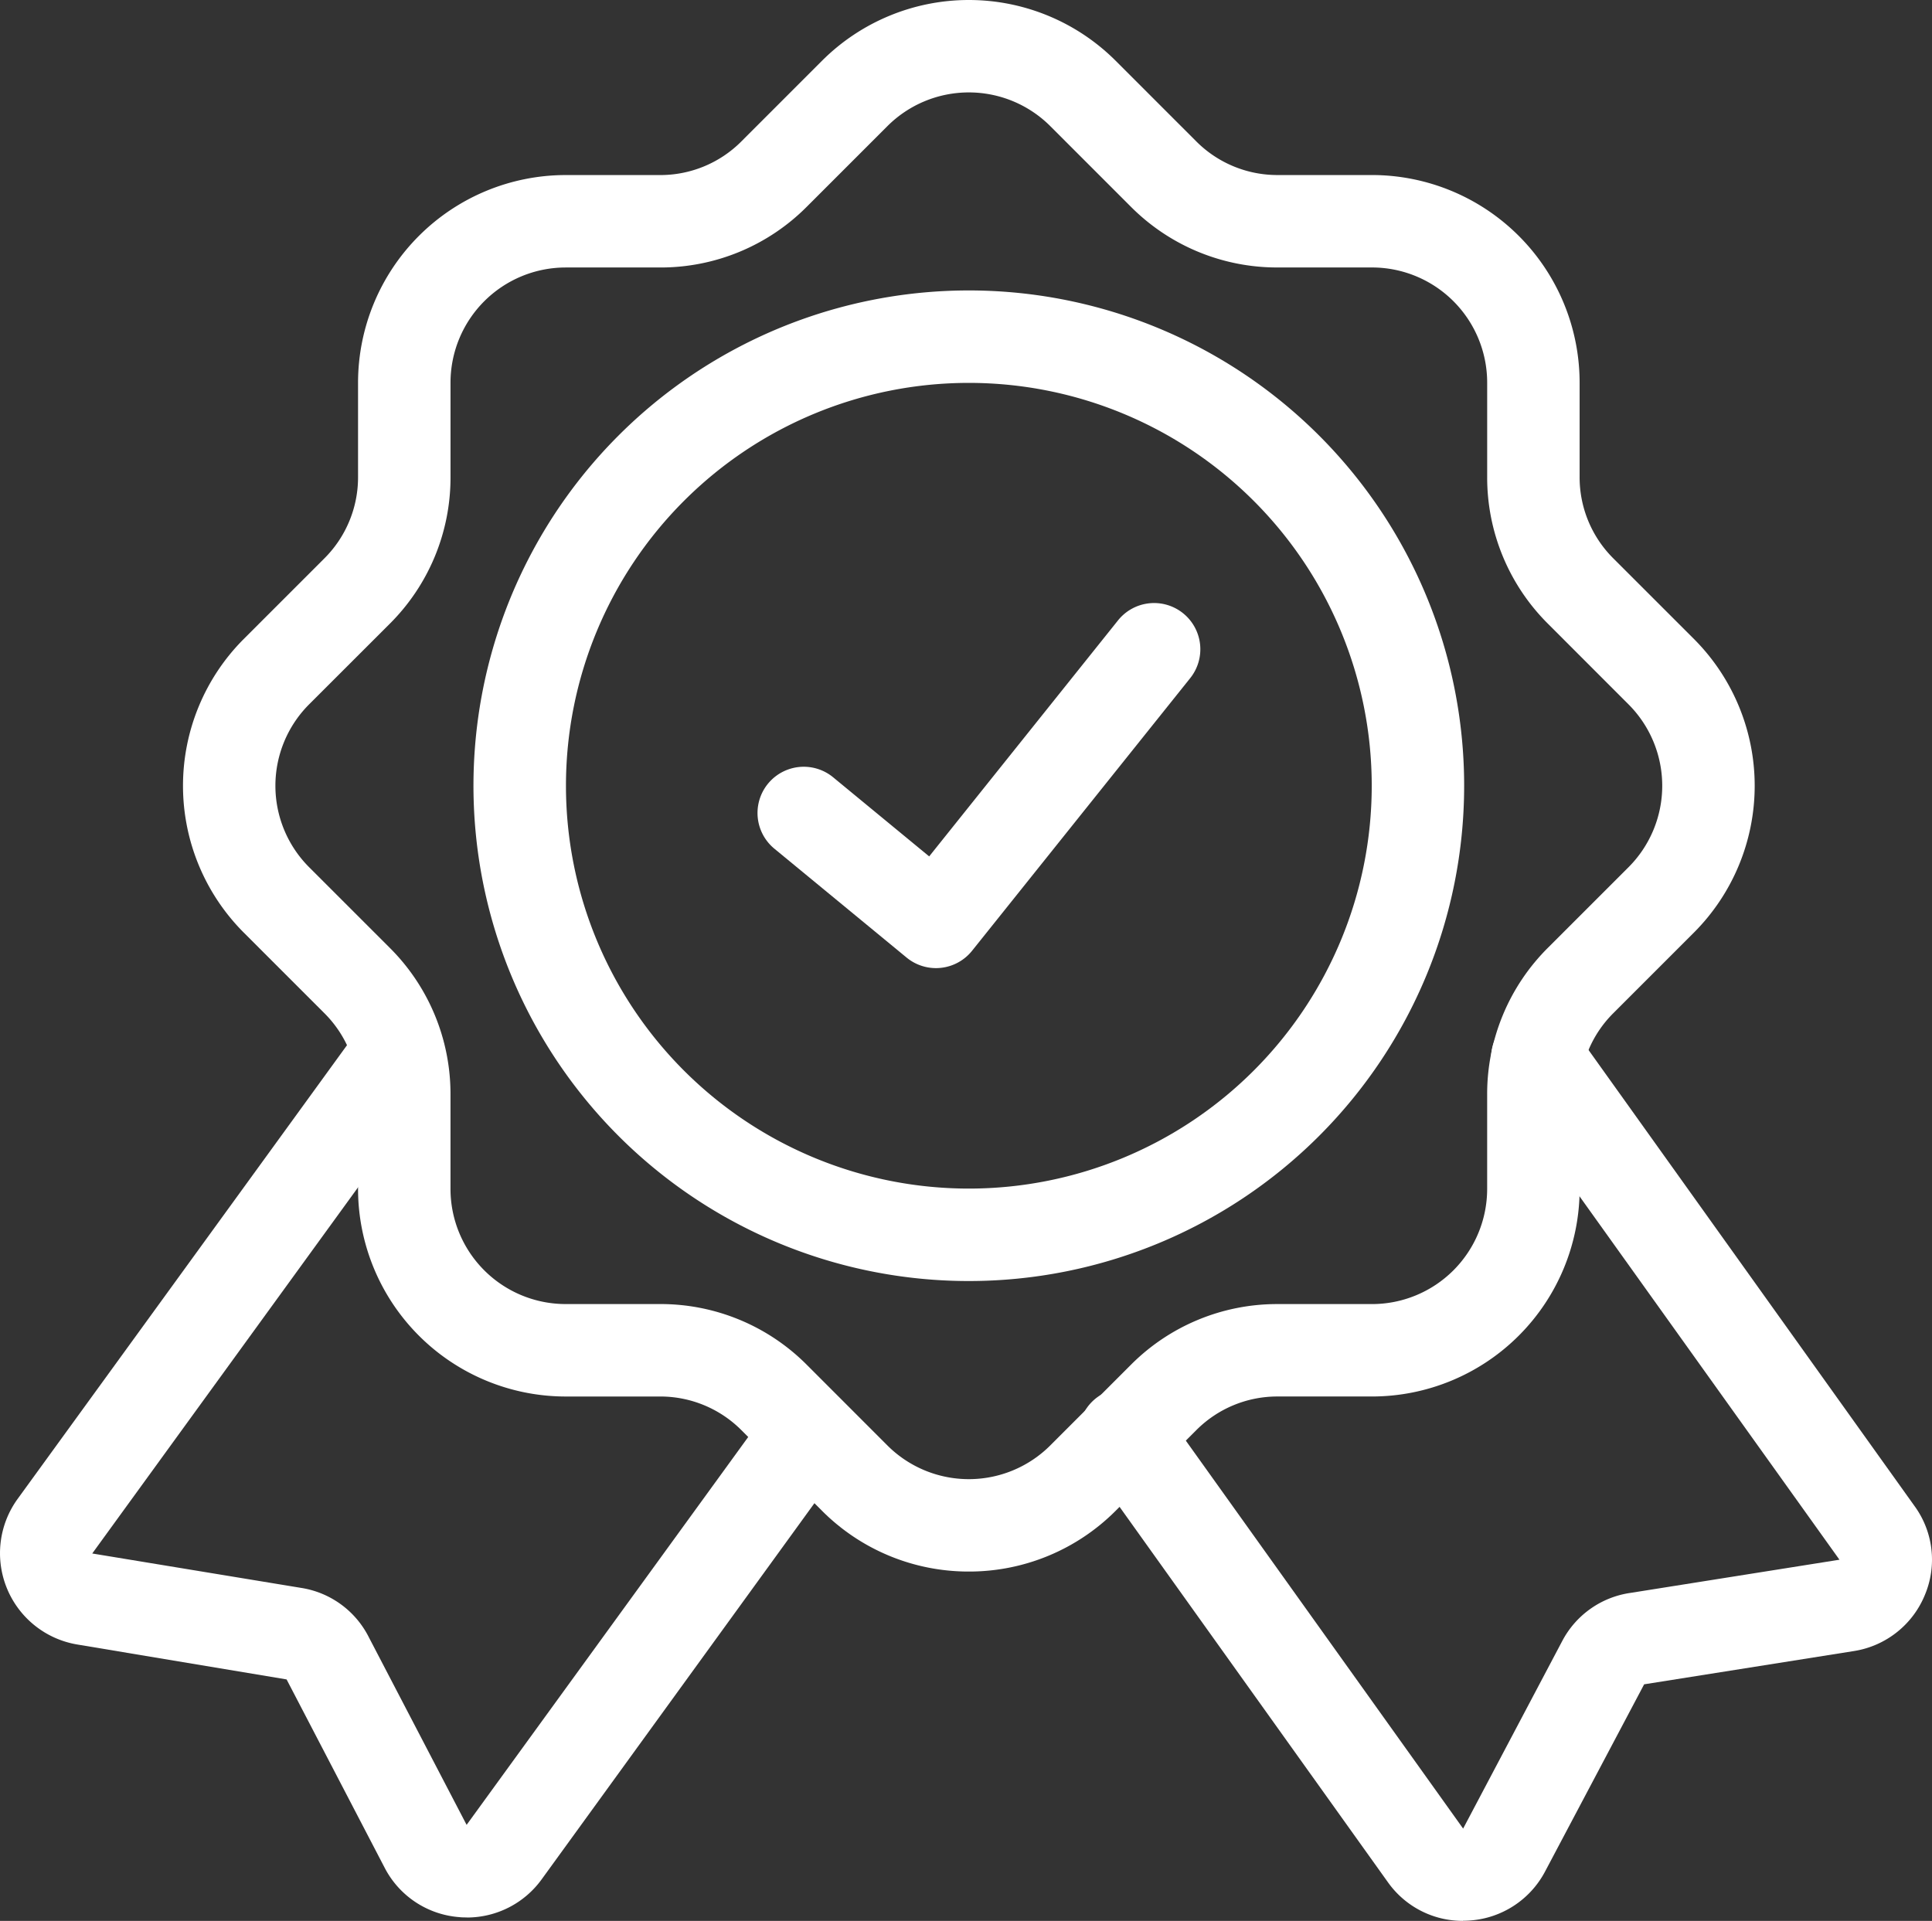
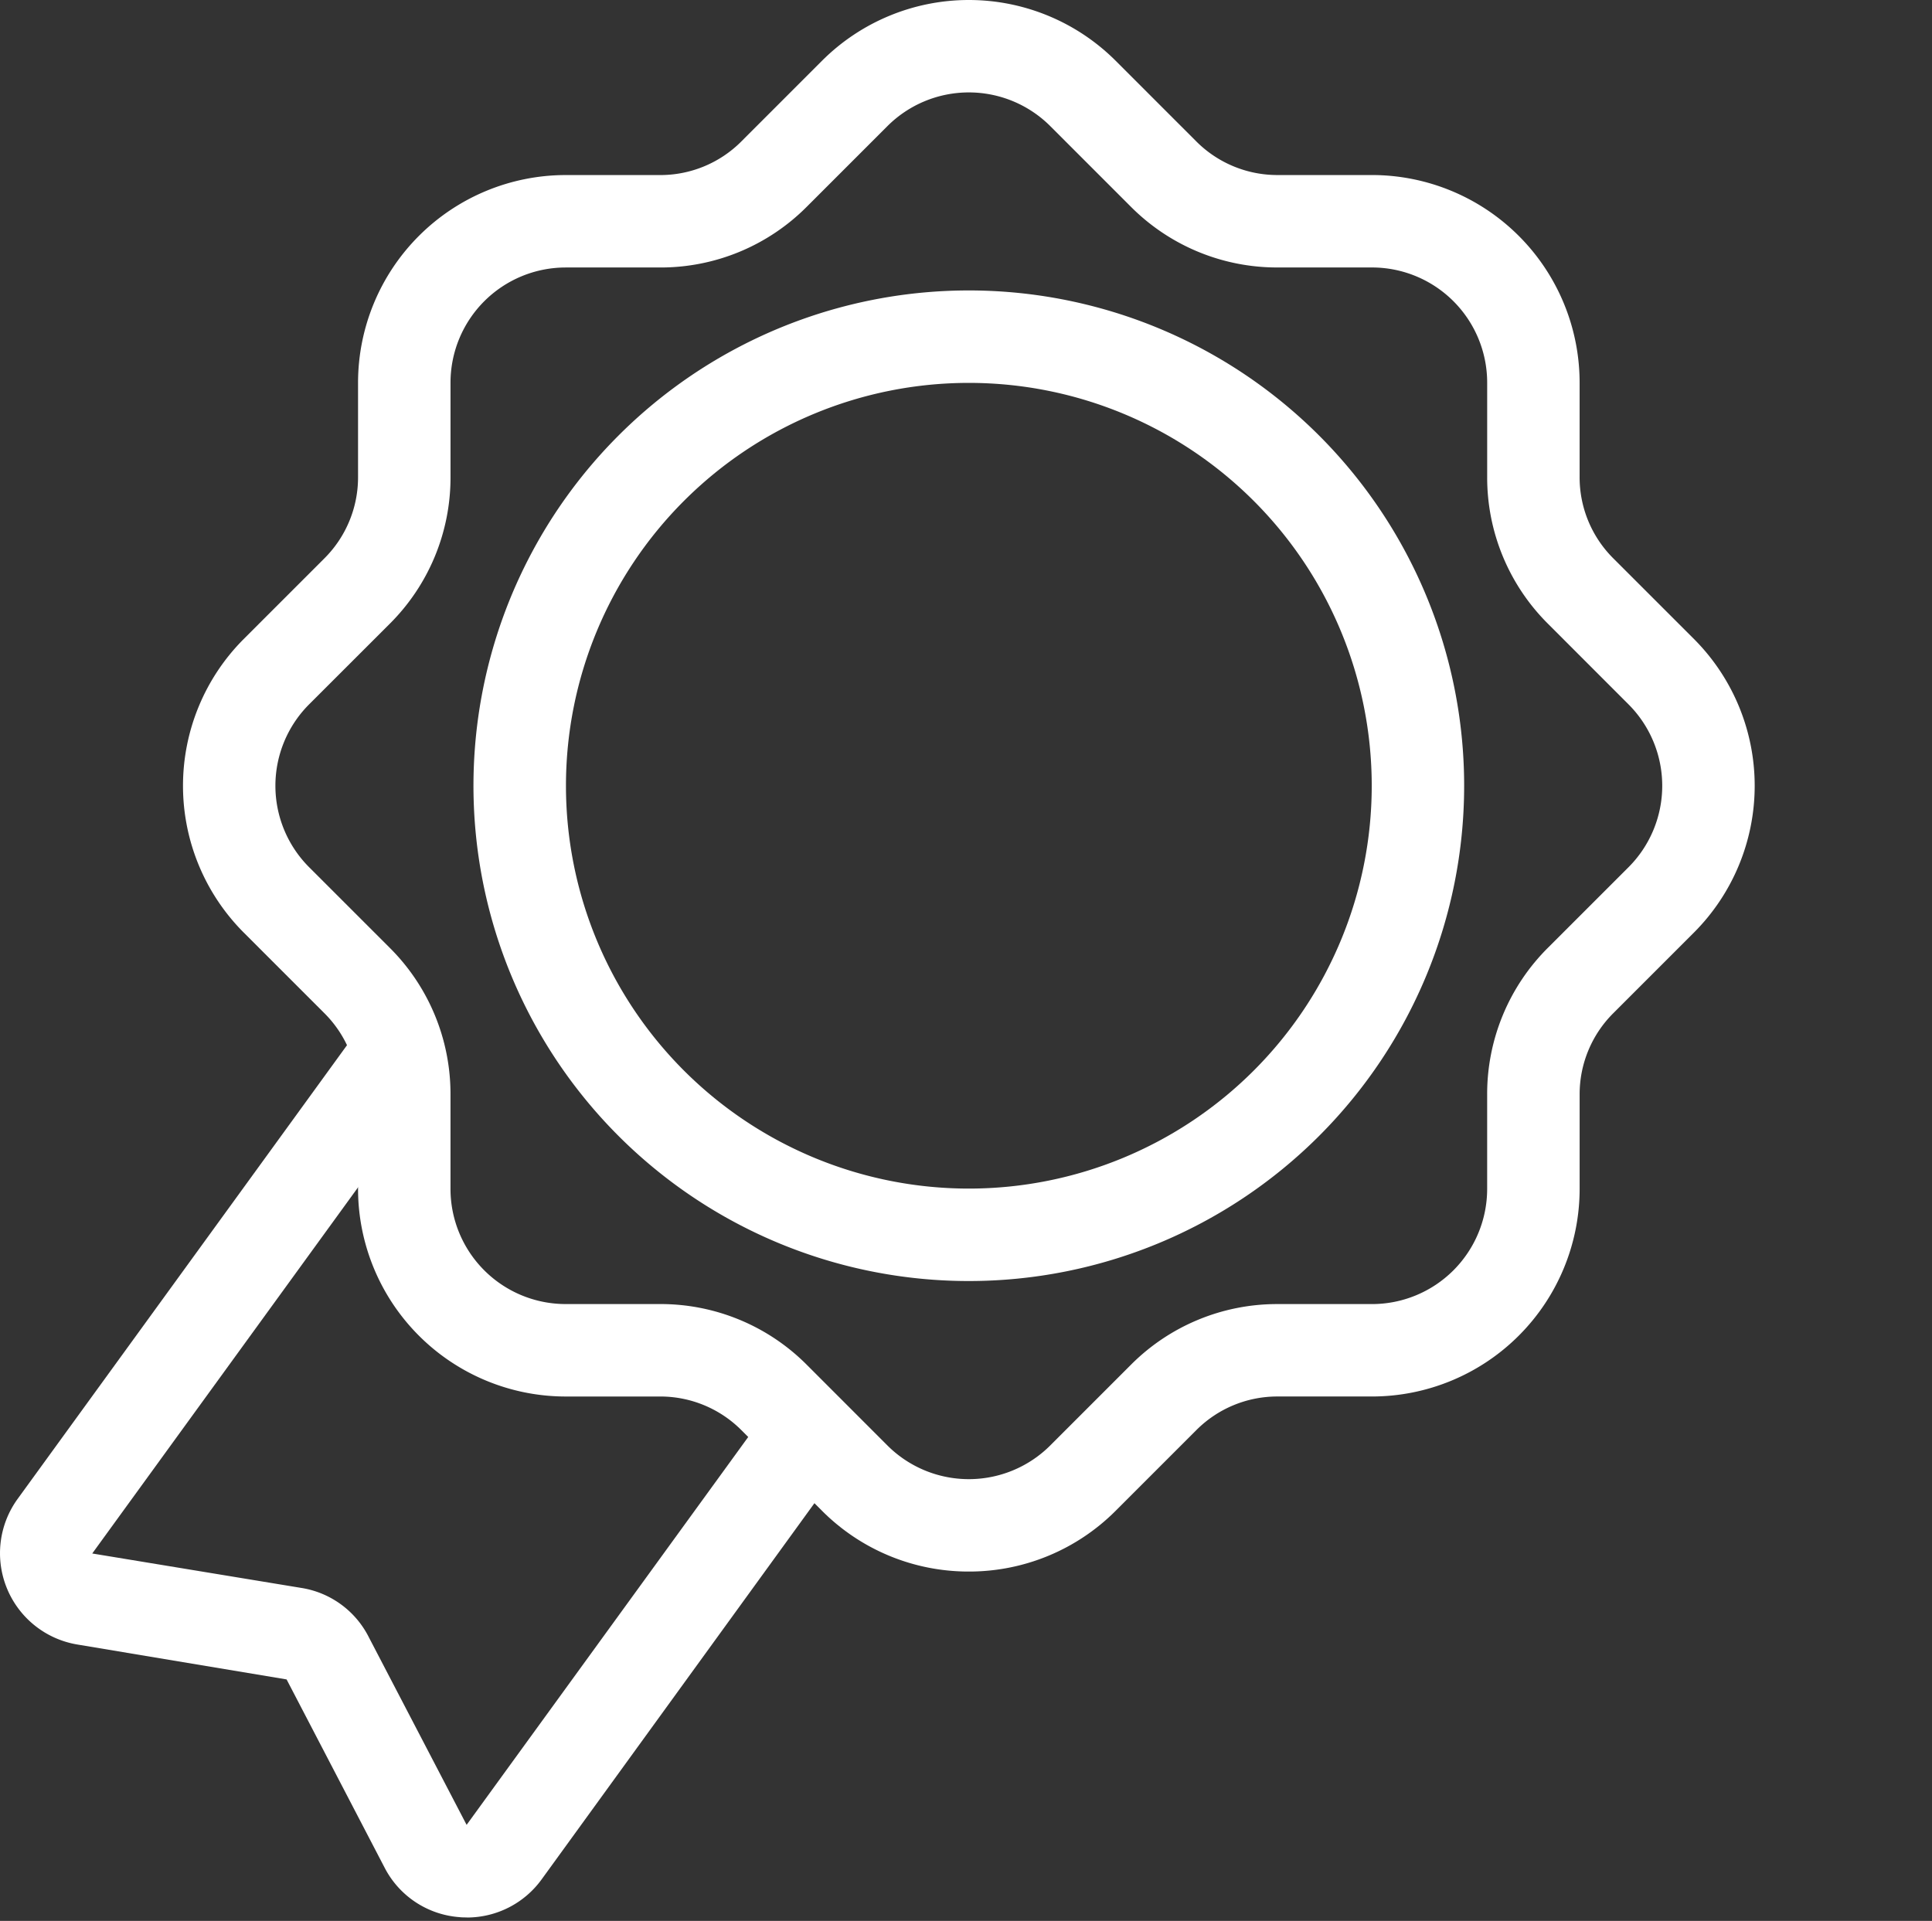
<svg xmlns="http://www.w3.org/2000/svg" width="106.315" height="105.713" viewBox="0 0 106.315 105.713">
  <rect x="0" y="0" width="106.315" height="105.713" fill="#333333" stroke="none" />
  <path d="M50.246,89.49a11.382,11.382,0,0,1-8.076-3.34l-4.437-4.438a6.3,6.3,0,0,0-4.478-1.855h-5.2a11.433,11.433,0,0,1-11.42-11.42v-5.2a6.291,6.291,0,0,0-1.856-4.478l-4.437-4.437a11.433,11.433,0,0,1,0-16.151l4.438-4.437a6.3,6.3,0,0,0,1.855-4.478v-5.2a11.433,11.433,0,0,1,11.42-11.42h5.2a6.291,6.291,0,0,0,4.478-1.856L42.17,6.342a11.433,11.433,0,0,1,16.151,0l4.437,4.438a6.3,6.3,0,0,0,4.478,1.855h5.2a11.433,11.433,0,0,1,11.42,11.42v5.2a6.291,6.291,0,0,0,1.856,4.478L90.15,38.17a11.433,11.433,0,0,1,0,16.151l-4.437,4.437a6.291,6.291,0,0,0-1.856,4.478v5.2a11.433,11.433,0,0,1-11.42,11.42h-5.2a6.291,6.291,0,0,0-4.478,1.856L58.321,86.15a11.388,11.388,0,0,1-8.076,3.34ZM28.055,17.723a6.34,6.34,0,0,0-6.332,6.332v5.2a11.352,11.352,0,0,1-3.344,8.076l-4.44,4.437a6.34,6.34,0,0,0,0,8.956l4.438,4.437a11.348,11.348,0,0,1,3.345,8.076v5.2a6.34,6.34,0,0,0,6.332,6.332h5.2a11.352,11.352,0,0,1,8.076,3.344l4.437,4.44a6.34,6.34,0,0,0,8.956,0l4.437-4.438a11.348,11.348,0,0,1,8.076-3.345h5.2a6.34,6.34,0,0,0,6.332-6.332v-5.2a11.352,11.352,0,0,1,3.344-8.076h0l4.438-4.437a6.34,6.34,0,0,0,0-8.956L82.114,37.33a11.348,11.348,0,0,1-3.345-8.076v-5.2a6.34,6.34,0,0,0-6.332-6.332h-5.2a11.352,11.352,0,0,1-8.076-3.344L54.724,9.94a6.34,6.34,0,0,0-8.956,0L41.33,14.378a11.348,11.348,0,0,1-8.076,3.345Z" transform="translate(3.068 -3.002)" fill="#fff" />
  <path d="M40.544,63.8A27.258,27.258,0,1,1,67.8,36.544,27.258,27.258,0,0,1,40.544,63.8Zm0-49.428a22.17,22.17,0,1,0,22.17,22.17,22.17,22.17,0,0,0-22.17-22.17Z" transform="translate(12.77 6.7)" fill="#fff" />
  <path d="M28.736,74.914c-.137,0-.273,0-.411-.016A5.054,5.054,0,0,1,24.2,72.159L18.815,61.816,7.3,59.895a5.094,5.094,0,0,1-3.306-7.986L22.931,25.82a2.544,2.544,0,0,1,4.117,2.989L8.12,54.885l11.535,1.9a5.041,5.041,0,0,1,3.693,2.724L28.721,69.82,45.5,46.707a2.544,2.544,0,0,1,4.119,2.986L32.85,72.819a5.076,5.076,0,0,1-4.114,2.1Z" transform="translate(-3.044 30.609)" fill="#fff" />
-   <path d="M47.5,74.919A5.046,5.046,0,0,1,43.376,72.8L26.865,49.7A2.544,2.544,0,1,1,31,46.74l16.51,23.1,5.451-10.318a5.05,5.05,0,0,1,3.781-2.657l11.477-1.822L49.531,28.914a2.544,2.544,0,1,1,4.139-2.959L72.345,52.082a5.009,5.009,0,0,1,.584,4.876,5.07,5.07,0,0,1-3.893,3.108L57.471,61.9,52.02,72.2a5.076,5.076,0,0,1-4.169,2.7c-.118.009-.235.012-.352.012Z" transform="translate(33.004 30.794)" fill="#fff" />
-   <path d="M29.25,36.125a2.545,2.545,0,0,1-1.617-.58l-7.277-5.993a2.544,2.544,0,1,1,3.235-3.928l5.284,4.353L39.248,17.011a2.544,2.544,0,1,1,3.973,3.178L31.236,35.169a2.545,2.545,0,0,1-1.723.942C29.425,36.12,29.337,36.125,29.25,36.125Z" transform="translate(22.256 17.154)" fill="#fff" />
</svg>